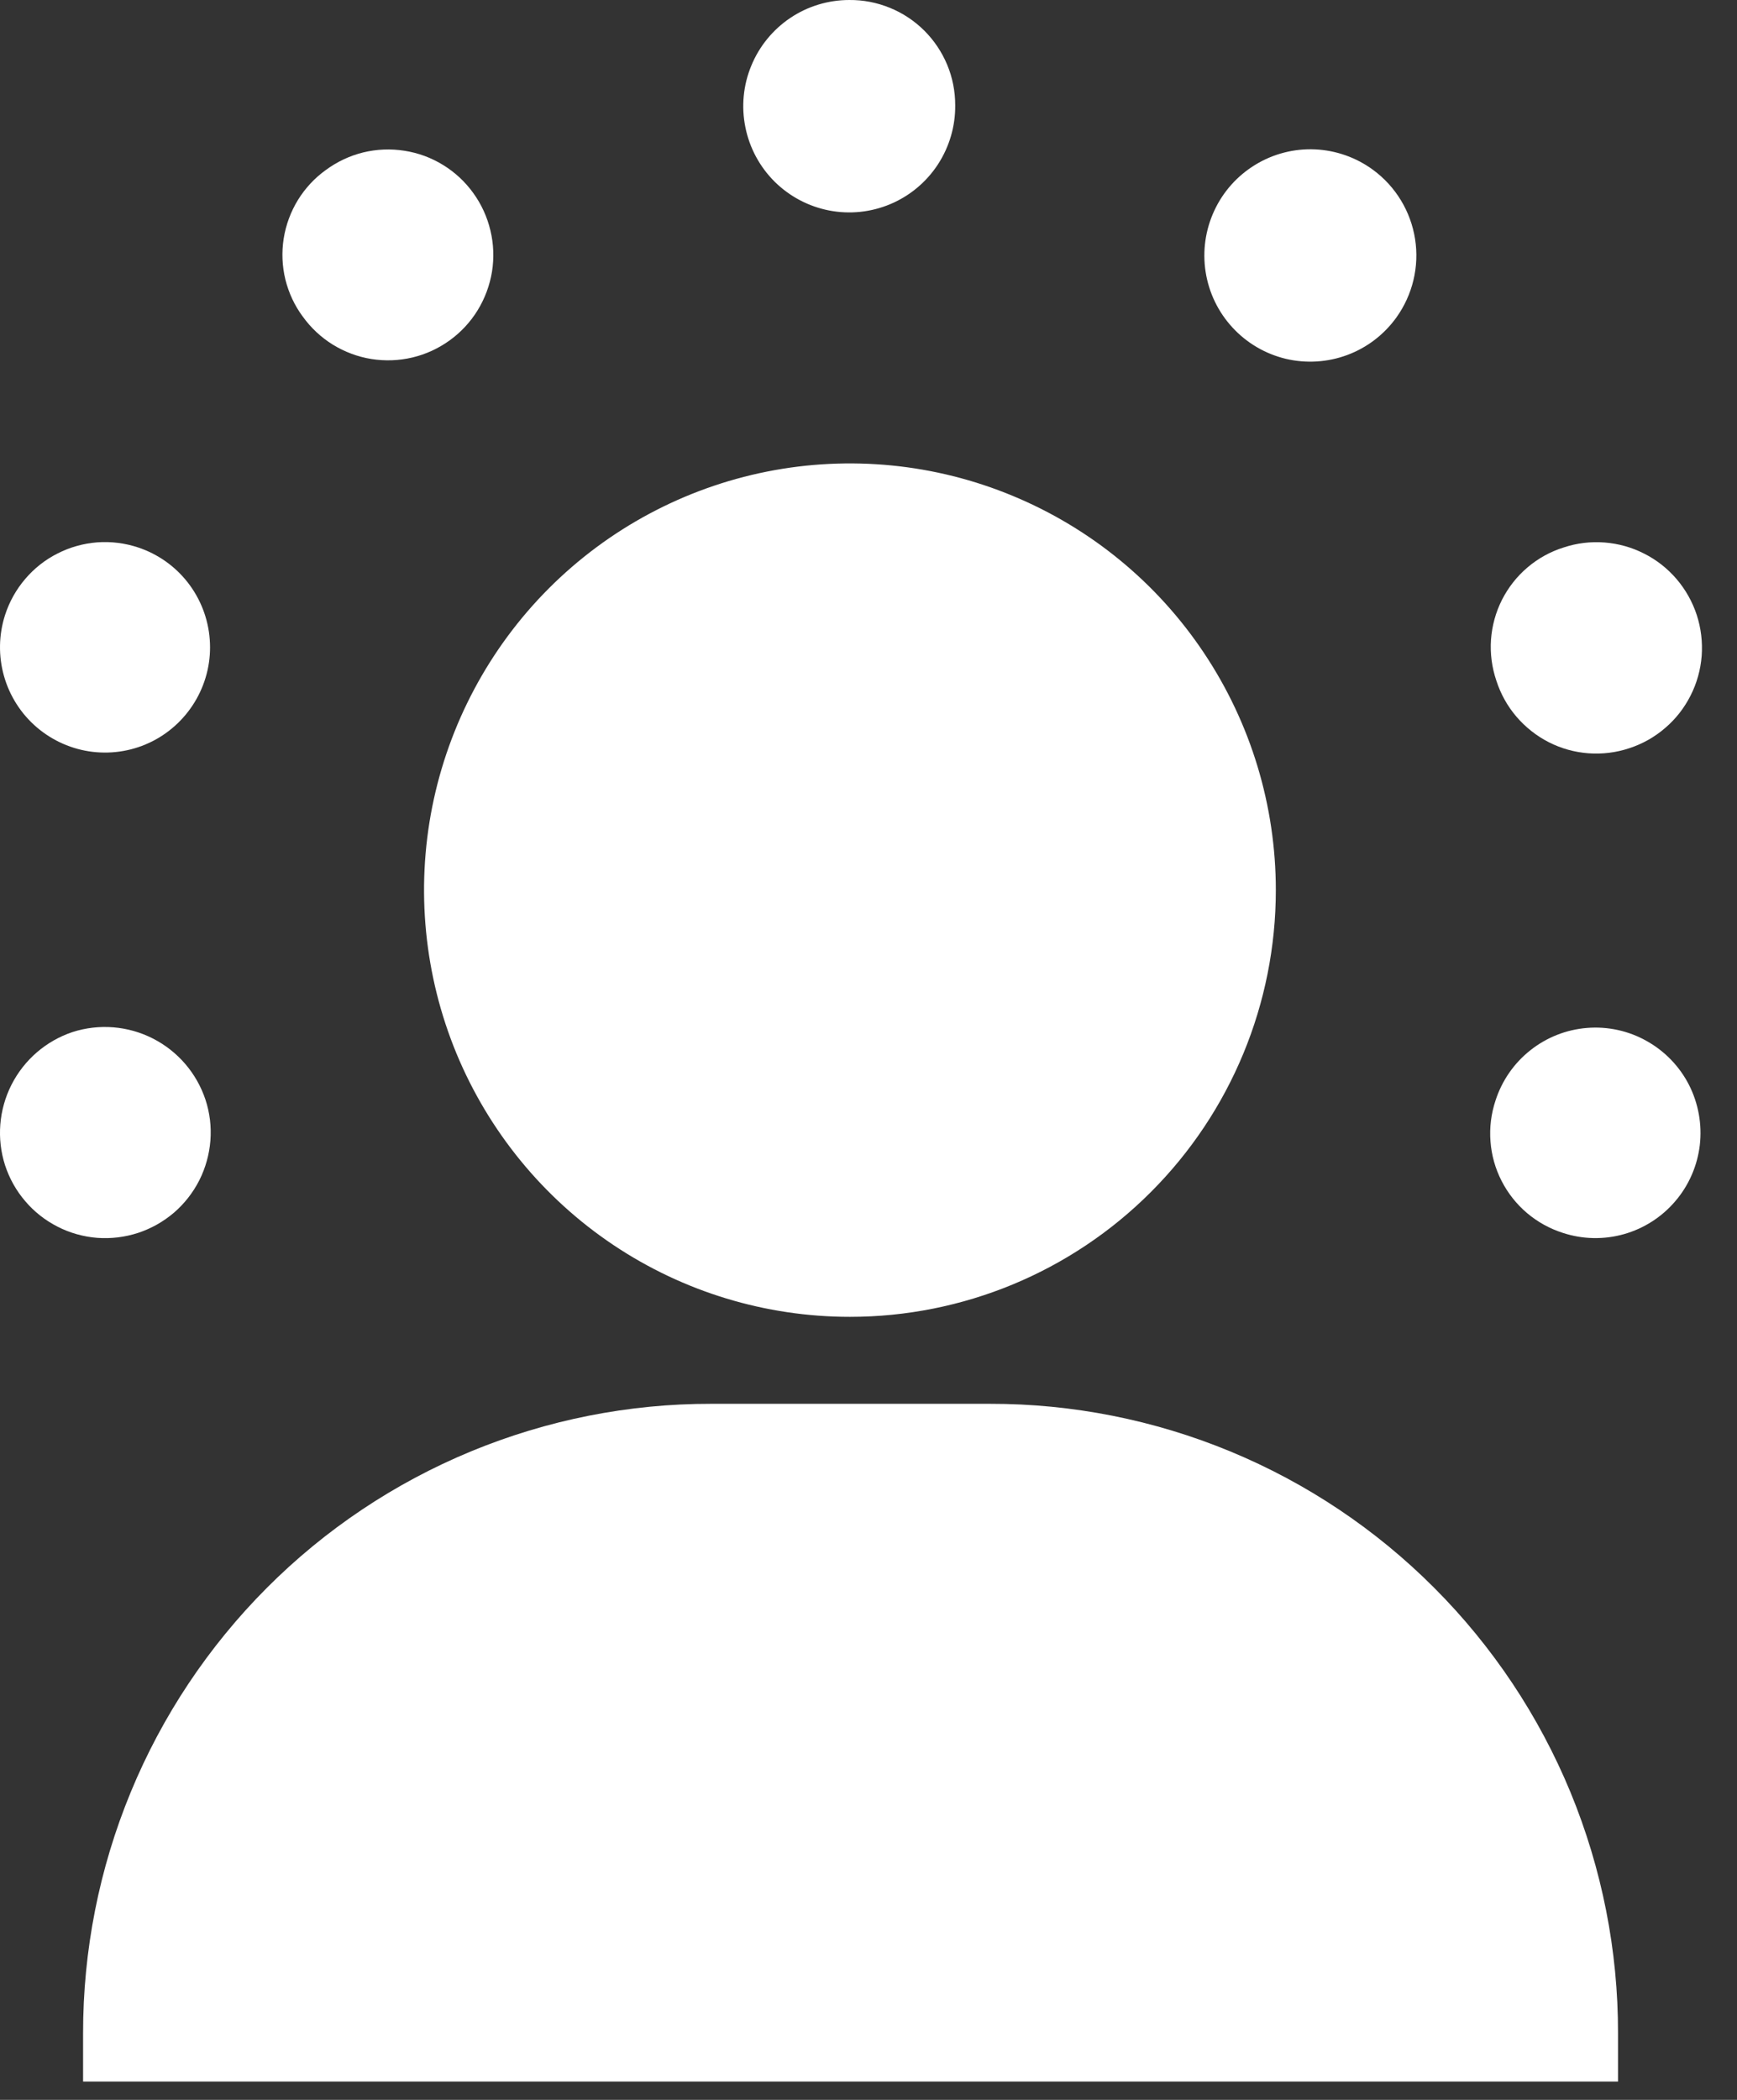
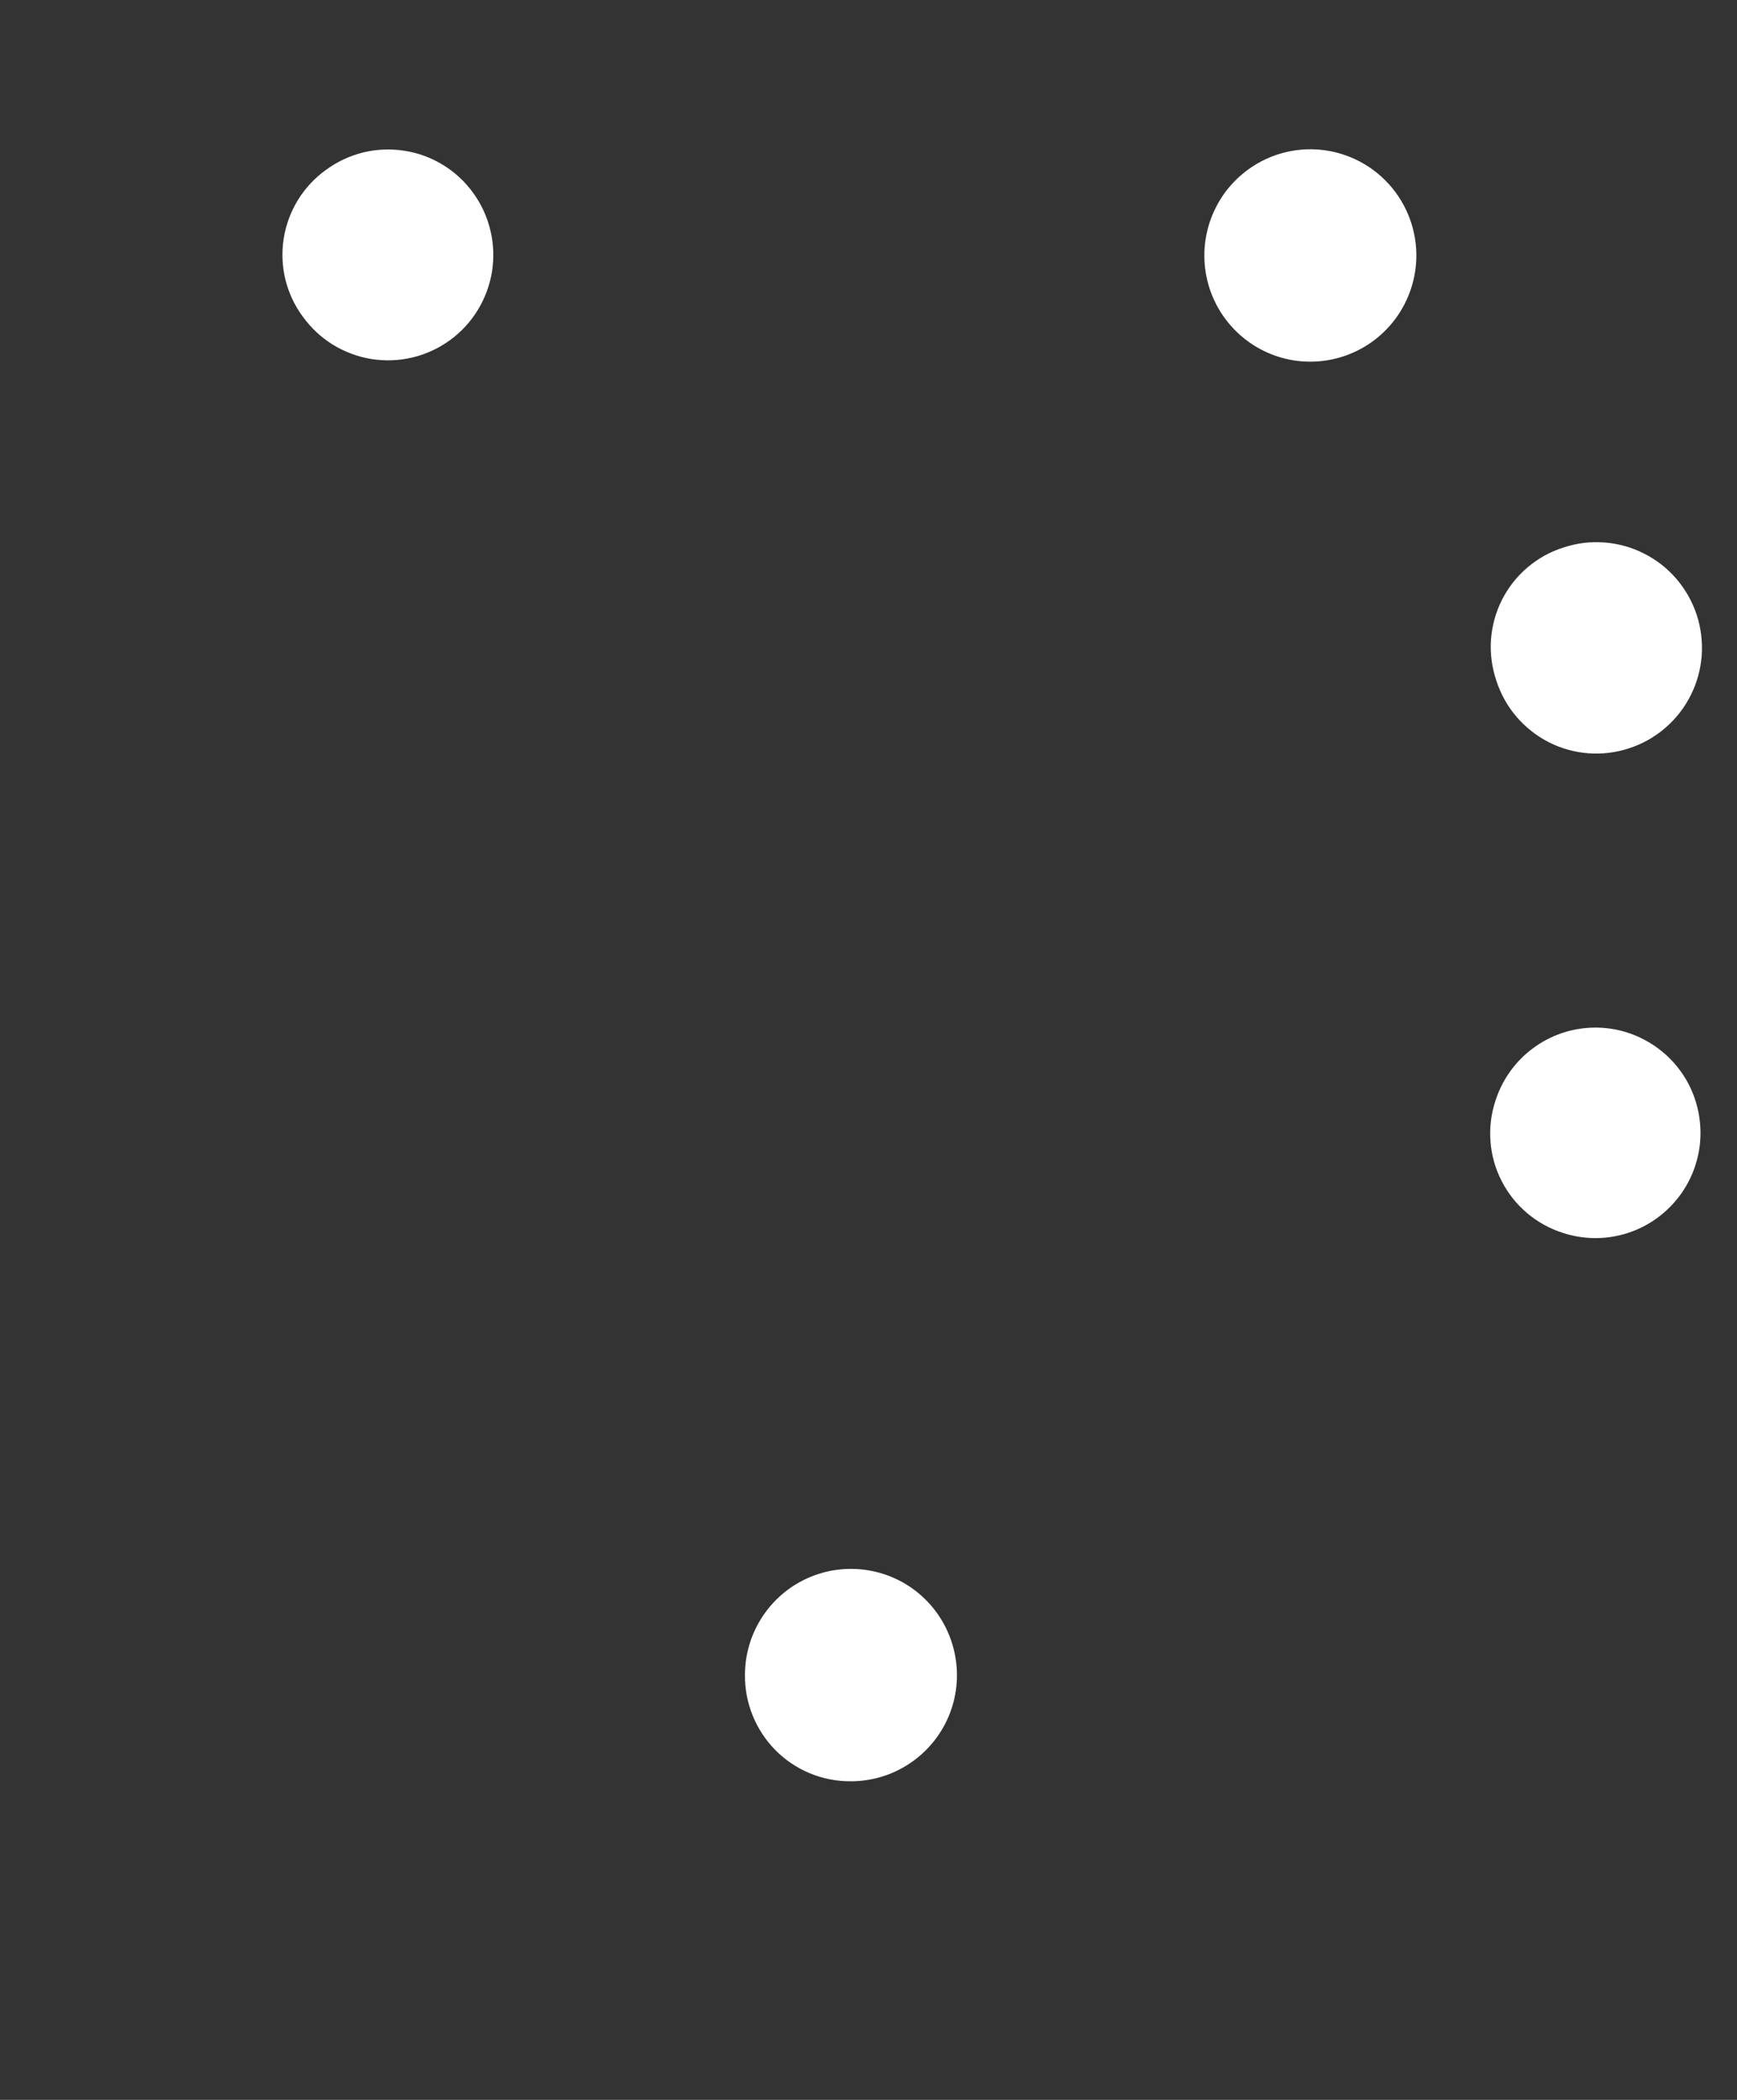
<svg xmlns="http://www.w3.org/2000/svg" width="24" height="29" viewBox="0 0 24 29" fill="none" role="img" aria-hidden="true" style="display: inline;">
  <rect x="0" y="0" width="24" height="29" fill="#333333" stroke="none" />
-   <path d="M13.676 19.387H9.828C8.688 19.385 7.559 19.609 6.505 20.045C5.451 20.481 4.493 21.121 3.687 21.929C2.881 22.737 2.241 23.696 1.806 24.751C1.37 25.807 1.147 26.938 1.148 28.08V28.747H22.356V28.08C22.358 26.938 22.134 25.807 21.699 24.751C21.263 23.696 20.624 22.737 19.817 21.929C19.011 21.121 18.054 20.481 17 20.045C15.946 19.609 14.816 19.385 13.676 19.387" fill="white" />
-   <path d="M17.628 12.293C17.628 11.128 17.283 9.988 16.636 9.019C15.99 8.05 15.071 7.295 13.995 6.849C12.92 6.402 11.737 6.286 10.596 6.513C9.454 6.741 8.406 7.302 7.583 8.126C6.76 8.95 6.2 10 5.972 11.143C5.745 12.287 5.862 13.472 6.307 14.549C6.753 15.625 7.507 16.546 8.474 17.193C9.442 17.841 10.58 18.186 11.744 18.186C13.304 18.186 14.801 17.566 15.904 16.46C17.008 15.355 17.628 13.856 17.628 12.293Z" fill="white" />
-   <path d="M1.002 14.253C1.369 14.135 1.768 14.167 2.112 14.342C2.456 14.517 2.717 14.82 2.839 15.187C2.899 15.369 2.922 15.561 2.907 15.752C2.892 15.943 2.84 16.129 2.754 16.3C2.667 16.471 2.548 16.623 2.403 16.748C2.257 16.872 2.089 16.967 1.907 17.027C1.725 17.086 1.534 17.109 1.343 17.095C1.152 17.08 0.966 17.028 0.796 16.941C0.625 16.854 0.473 16.735 0.349 16.589C0.224 16.444 0.13 16.275 0.07 16.093C-0.048 15.726 -0.016 15.326 0.158 14.982C0.333 14.637 0.636 14.375 1.002 14.253" fill="white" />
-   <path d="M1.907 7.56C2.179 7.65 2.419 7.819 2.595 8.045C2.771 8.271 2.877 8.545 2.898 8.831C2.92 9.117 2.856 9.403 2.715 9.653C2.574 9.903 2.363 10.106 2.108 10.236C1.852 10.366 1.564 10.417 1.279 10.383C0.995 10.349 0.727 10.231 0.509 10.045C0.291 9.859 0.133 9.612 0.055 9.336C-0.023 9.06 -0.018 8.766 0.07 8.493C0.129 8.311 0.223 8.142 0.348 7.996C0.472 7.85 0.624 7.73 0.795 7.644C0.965 7.557 1.152 7.505 1.343 7.49C1.534 7.476 1.726 7.5 1.907 7.56" fill="white" />
  <path d="M6.54 2.667C6.652 2.822 6.732 2.997 6.776 3.183C6.821 3.369 6.828 3.562 6.798 3.751C6.767 3.94 6.7 4.121 6.6 4.284C6.5 4.447 6.369 4.588 6.214 4.7C6.059 4.812 5.884 4.893 5.698 4.937C5.512 4.981 5.32 4.988 5.131 4.958C4.943 4.928 4.762 4.86 4.599 4.76C4.437 4.66 4.296 4.528 4.184 4.373C4.07 4.22 3.989 4.045 3.943 3.86C3.898 3.674 3.89 3.482 3.92 3.293C3.95 3.105 4.017 2.924 4.117 2.761C4.217 2.599 4.348 2.458 4.503 2.347C4.658 2.233 4.833 2.151 5.019 2.105C5.206 2.06 5.399 2.052 5.588 2.082C5.778 2.111 5.959 2.178 6.123 2.279C6.286 2.379 6.428 2.511 6.54 2.667" fill="white" />
-   <path d="M13.198 1.453C13.201 1.744 13.117 2.029 12.958 2.272C12.799 2.515 12.571 2.705 12.304 2.818C12.036 2.931 11.742 2.962 11.457 2.907C11.172 2.852 10.909 2.713 10.703 2.509C10.497 2.304 10.356 2.043 10.299 1.758C10.241 1.473 10.269 1.177 10.38 0.909C10.49 0.64 10.678 0.41 10.919 0.248C11.16 0.086 11.444 7.31253e-05 11.734 6.1115e-05C11.926 -0.002 12.116 0.035 12.293 0.107C12.471 0.179 12.633 0.286 12.769 0.421C12.905 0.556 13.013 0.717 13.087 0.894C13.161 1.071 13.198 1.261 13.198 1.453Z" fill="white" />
  <path d="M19.292 4.387C19.122 4.622 18.887 4.802 18.614 4.903C18.342 5.004 18.046 5.022 17.764 4.955C17.482 4.887 17.226 4.737 17.029 4.523C16.832 4.31 16.703 4.043 16.658 3.755C16.613 3.468 16.655 3.174 16.777 2.911C16.899 2.647 17.097 2.426 17.345 2.275C17.593 2.124 17.88 2.05 18.17 2.063C18.46 2.076 18.739 2.175 18.973 2.347C19.284 2.576 19.492 2.919 19.552 3.301C19.612 3.683 19.518 4.073 19.292 4.387" fill="white" />
  <path d="M22.512 10.333C22.33 10.394 22.138 10.417 21.947 10.403C21.756 10.389 21.57 10.337 21.399 10.25C21.229 10.163 21.077 10.043 20.952 9.897C20.828 9.752 20.734 9.583 20.675 9.4C20.613 9.218 20.588 9.025 20.601 8.834C20.615 8.642 20.666 8.455 20.753 8.283C20.84 8.112 20.96 7.959 21.107 7.835C21.253 7.711 21.423 7.617 21.607 7.56C21.788 7.5 21.98 7.477 22.171 7.492C22.362 7.507 22.548 7.559 22.718 7.646C22.889 7.732 23.041 7.852 23.165 7.997C23.29 8.143 23.384 8.311 23.444 8.493C23.503 8.675 23.526 8.867 23.512 9.058C23.497 9.25 23.445 9.436 23.358 9.607C23.272 9.777 23.153 9.93 23.007 10.054C22.862 10.179 22.694 10.274 22.512 10.333" fill="white" />
  <path d="M21.595 17.027C21.413 16.969 21.245 16.876 21.099 16.753C20.954 16.63 20.834 16.479 20.747 16.308C20.66 16.139 20.608 15.953 20.594 15.763C20.579 15.572 20.603 15.381 20.663 15.2C20.751 14.926 20.918 14.684 21.143 14.506C21.368 14.327 21.641 14.219 21.928 14.196C22.214 14.173 22.5 14.235 22.751 14.376C23.002 14.516 23.206 14.727 23.337 14.983C23.467 15.24 23.519 15.529 23.486 15.815C23.452 16.1 23.335 16.37 23.148 16.588C22.962 16.807 22.714 16.966 22.438 17.044C22.161 17.122 21.868 17.116 21.595 17.027" fill="white" />
  <path d="M10.293 23.133C10.293 22.842 10.379 22.558 10.541 22.317C10.702 22.075 10.932 21.887 11.2 21.777C11.469 21.666 11.764 21.638 12.048 21.696C12.333 21.753 12.594 21.894 12.798 22.101C13.002 22.307 13.14 22.57 13.195 22.855C13.251 23.141 13.22 23.436 13.107 23.704C12.994 23.971 12.804 24.2 12.561 24.359C12.319 24.519 12.034 24.602 11.744 24.6C11.553 24.6 11.363 24.562 11.186 24.488C11.009 24.414 10.848 24.306 10.713 24.169C10.579 24.033 10.472 23.871 10.4 23.693C10.328 23.515 10.291 23.325 10.293 23.133" fill="white" />
</svg>